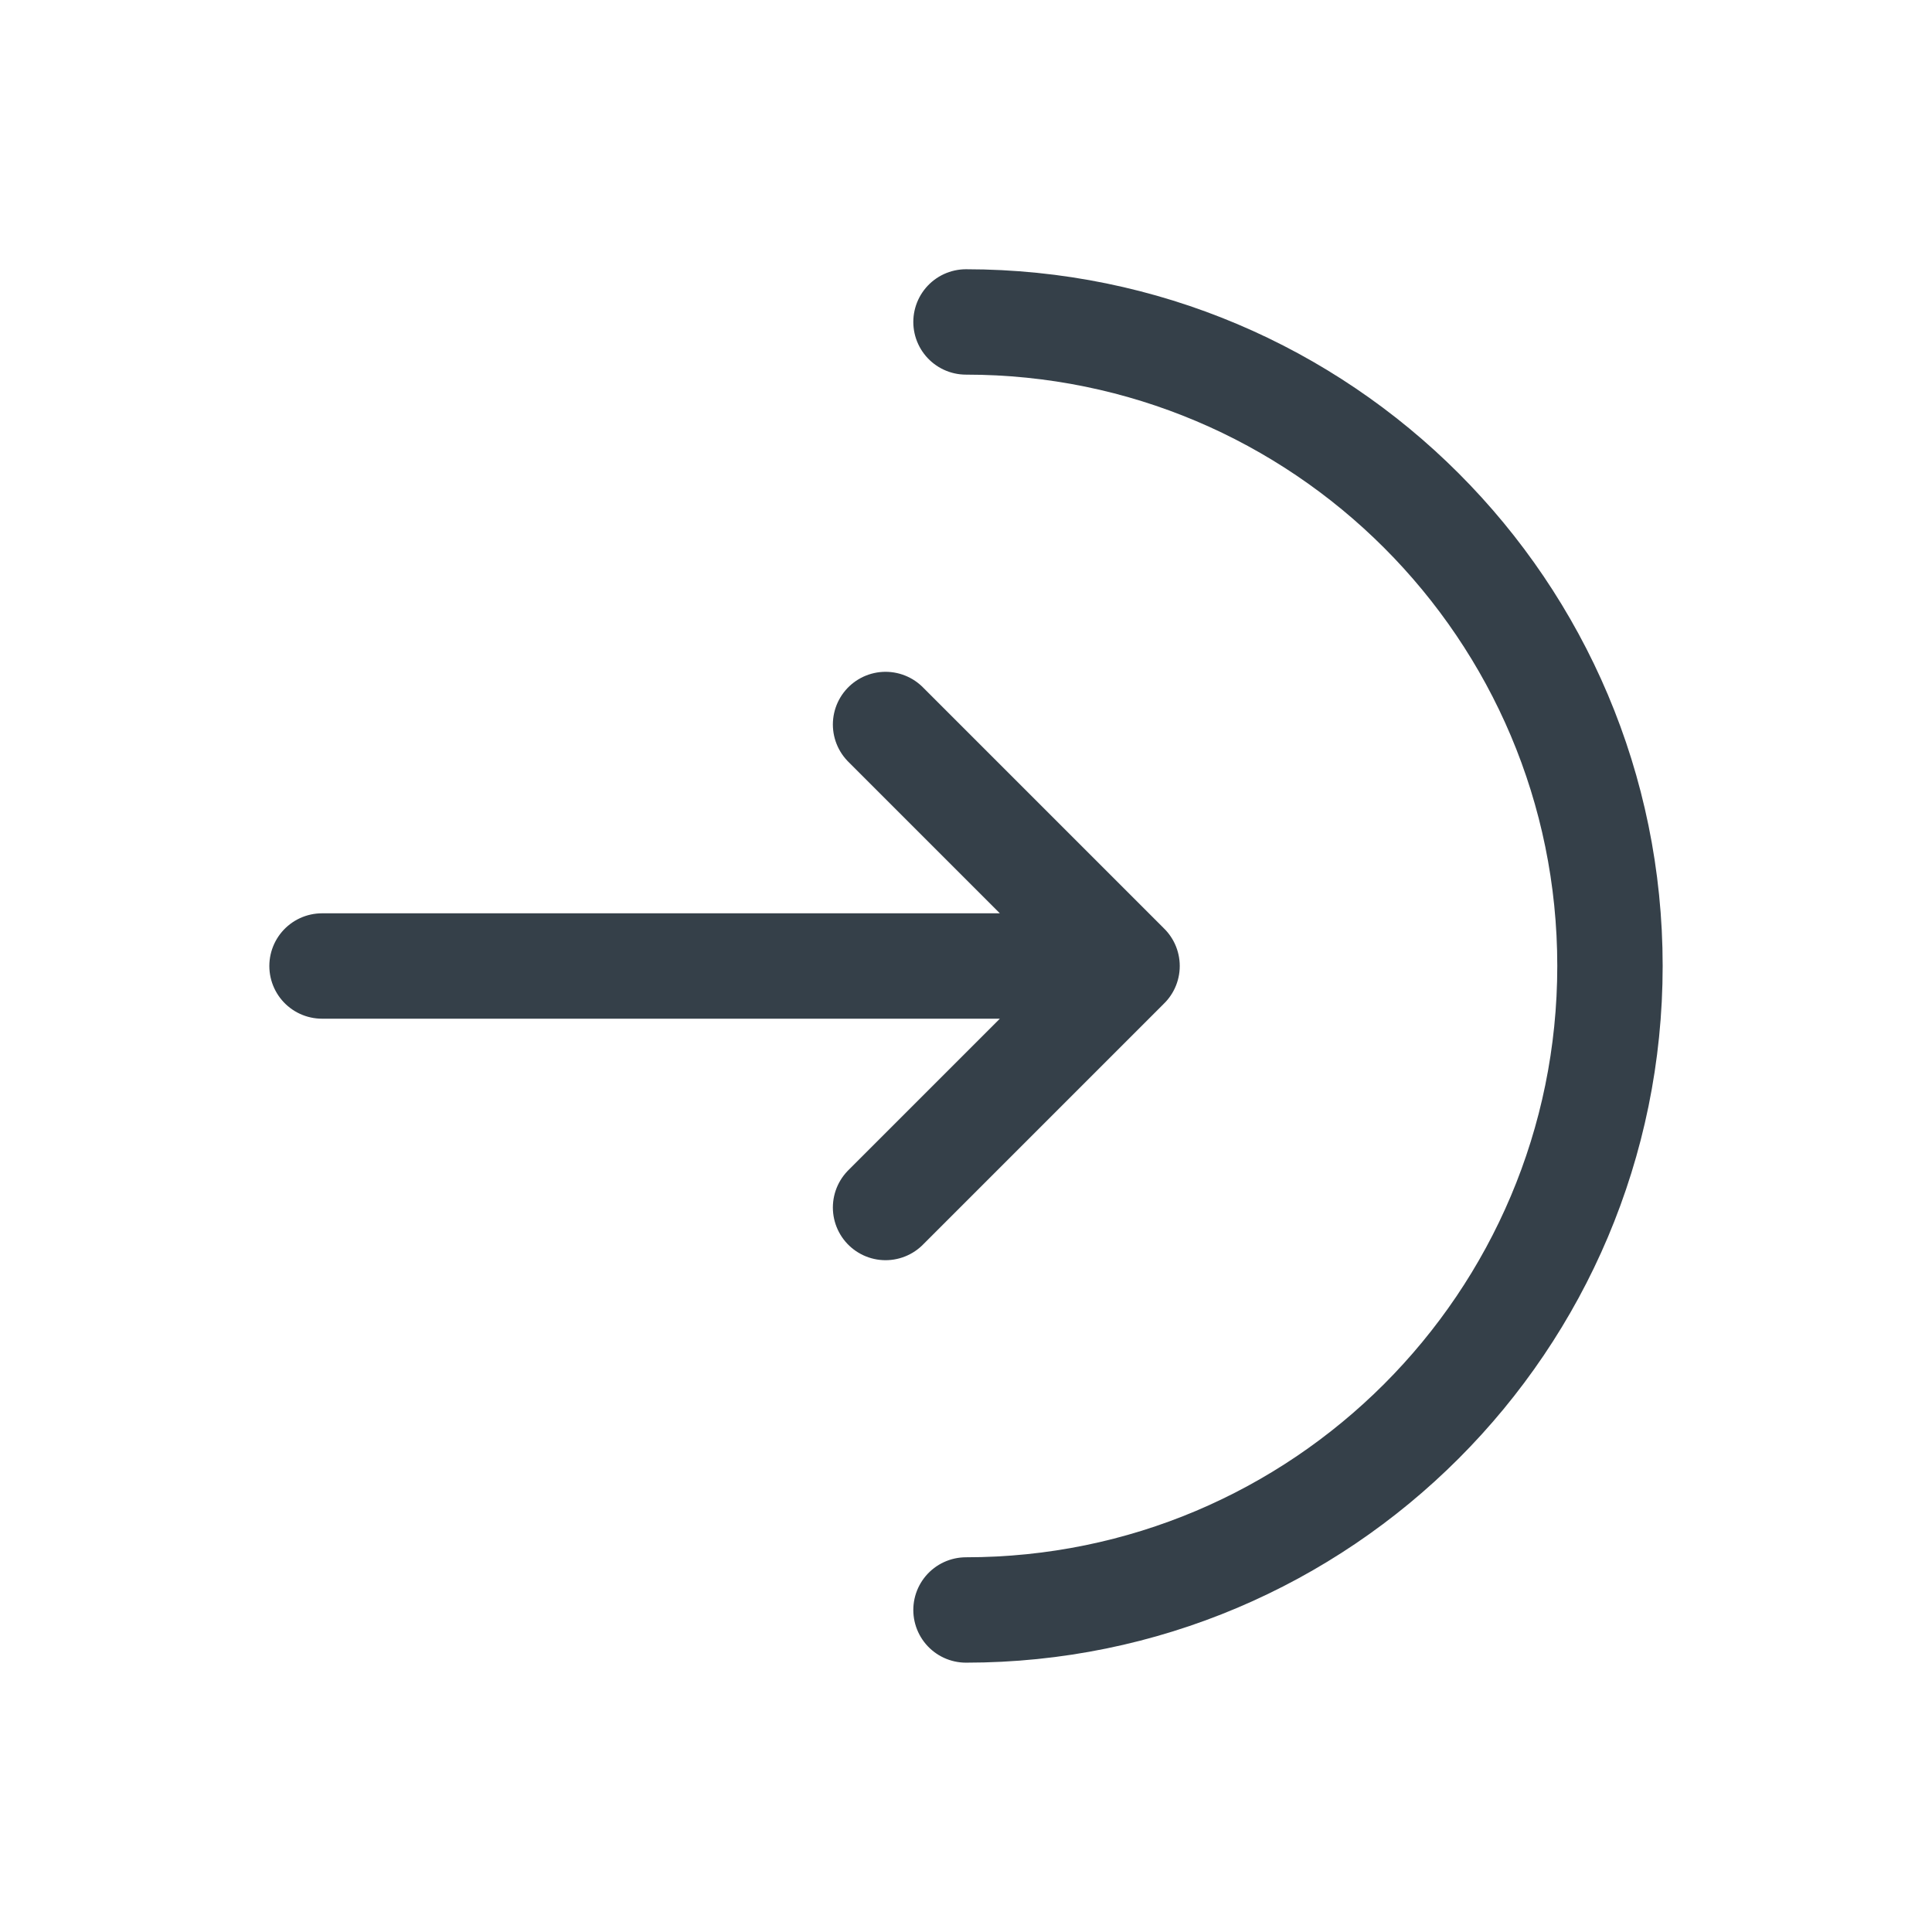
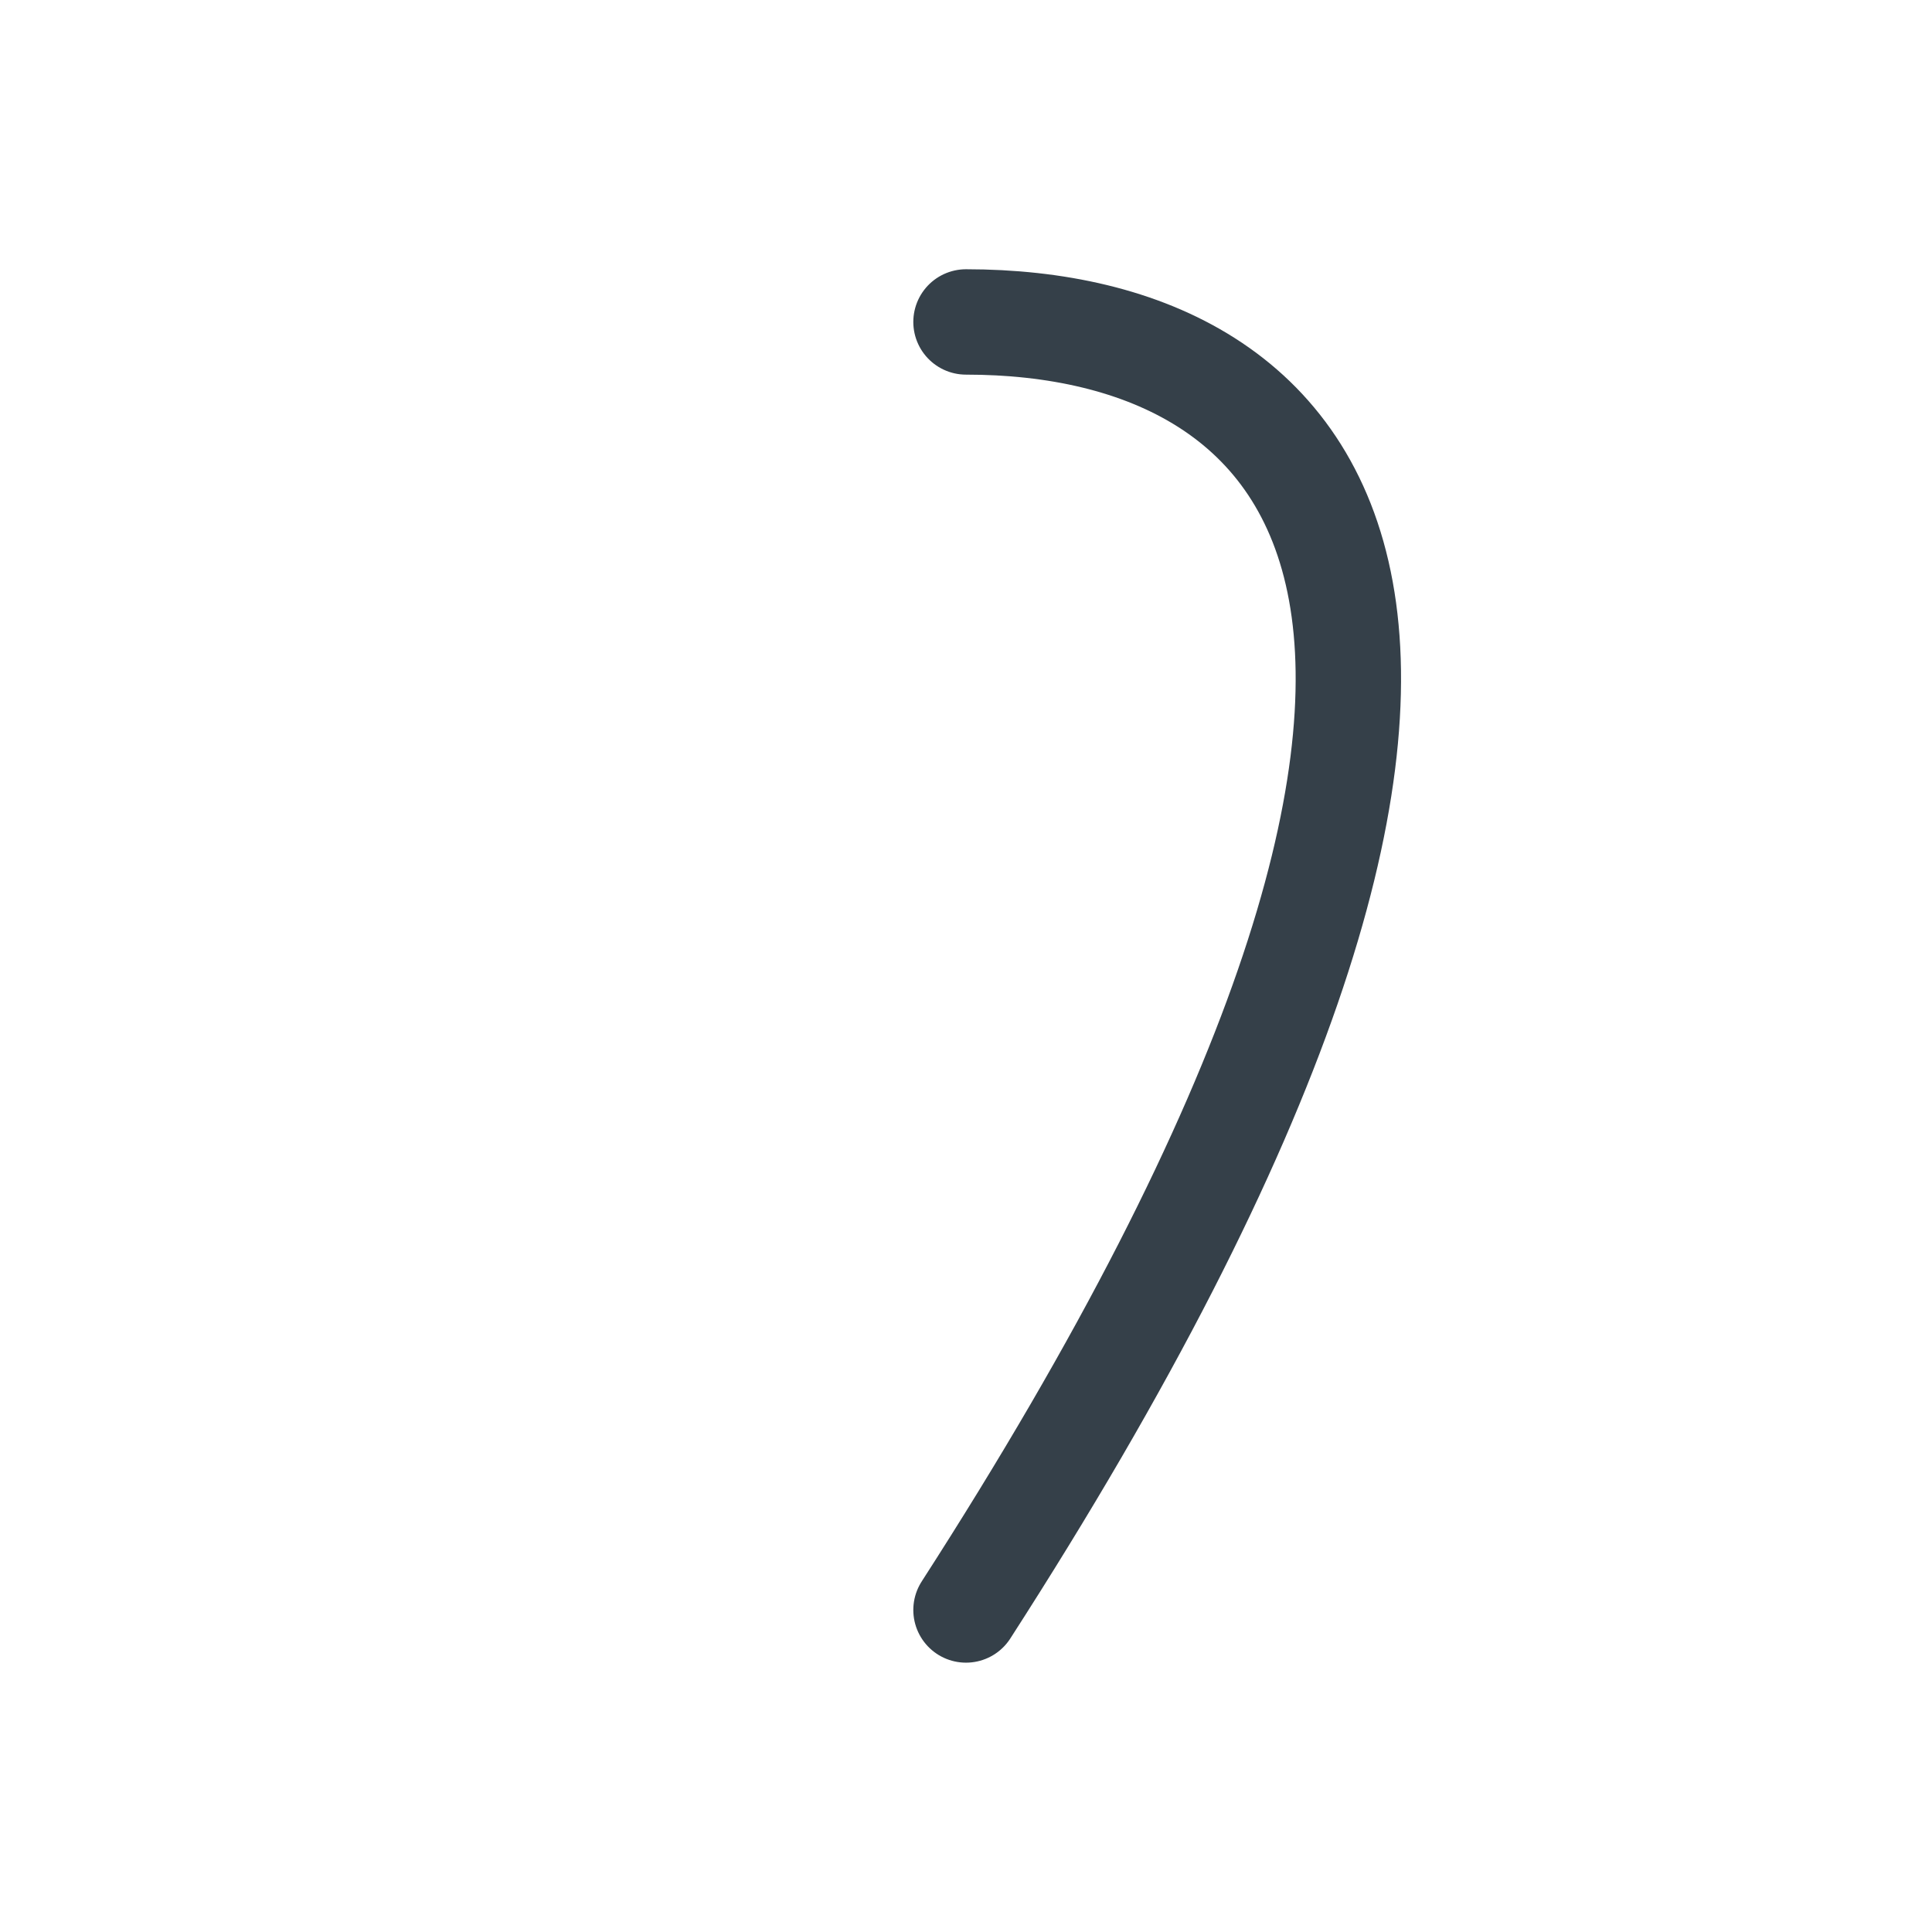
<svg xmlns="http://www.w3.org/2000/svg" width="22" height="22" viewBox="0 0 22 22" fill="none">
  <g id="Linear / Arrows Action / Login">
-     <path id="Vector" d="M11 18.333C15.05 18.333 18.333 15.049 18.333 10.999C18.333 6.949 15.05 3.666 11 3.666" stroke="#354049" stroke-width="1.2" stroke-linecap="round" />
-     <path id="Vector_2" d="M3.667 11H12.834M12.834 11L10.084 8.25M12.834 11L10.084 13.75" stroke="#354049" stroke-width="1.2" stroke-linecap="round" stroke-linejoin="round" />
+     <path id="Vector" d="M11 18.333C18.333 6.949 15.05 3.666 11 3.666" stroke="#354049" stroke-width="1.2" stroke-linecap="round" />
  </g>
</svg>